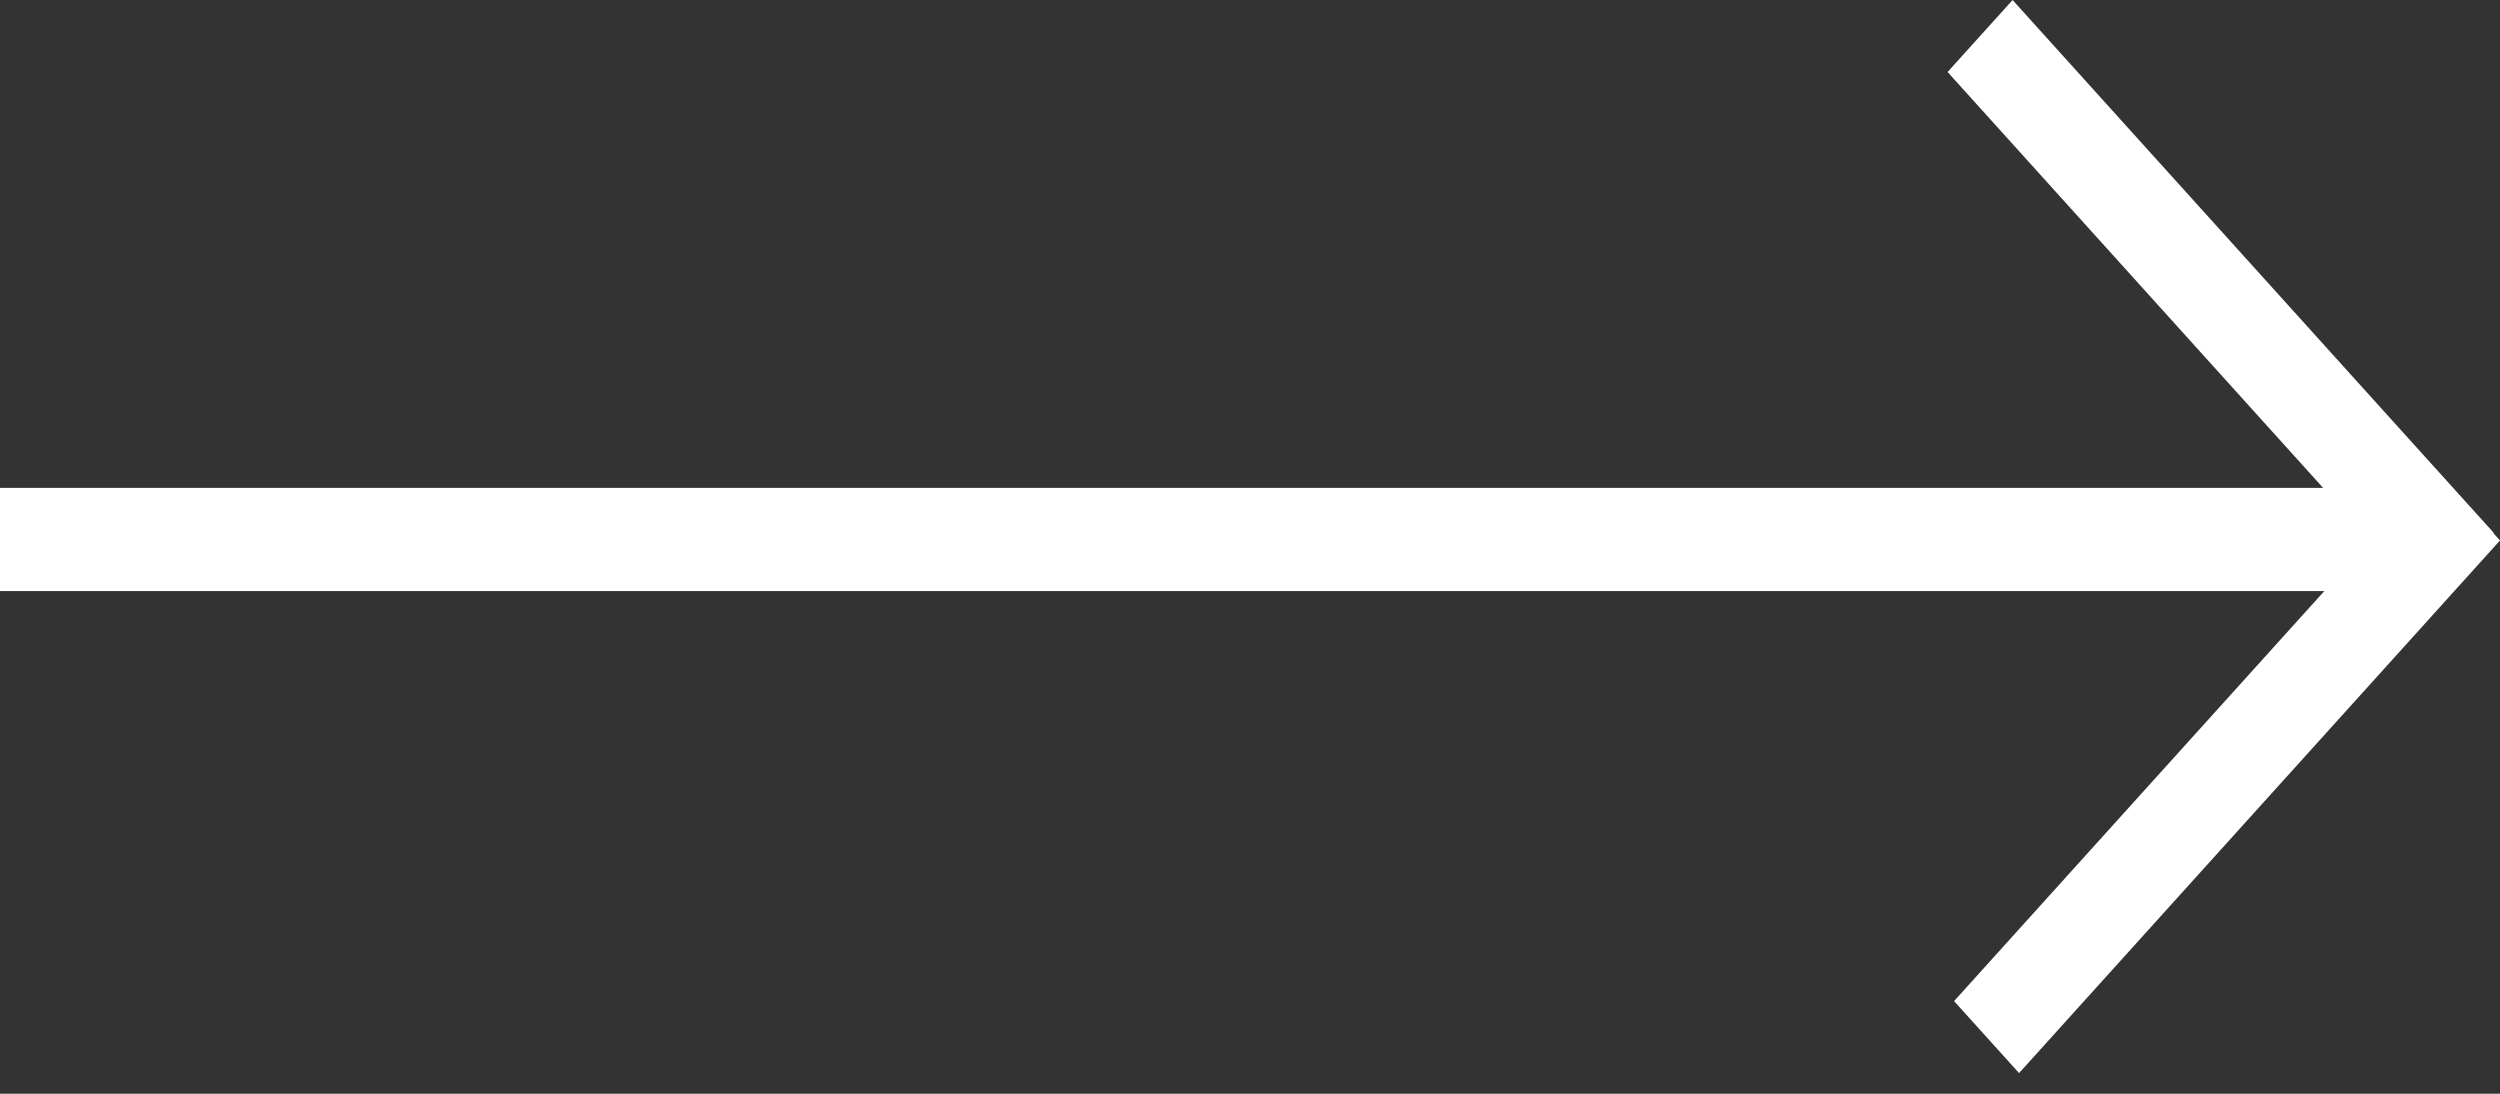
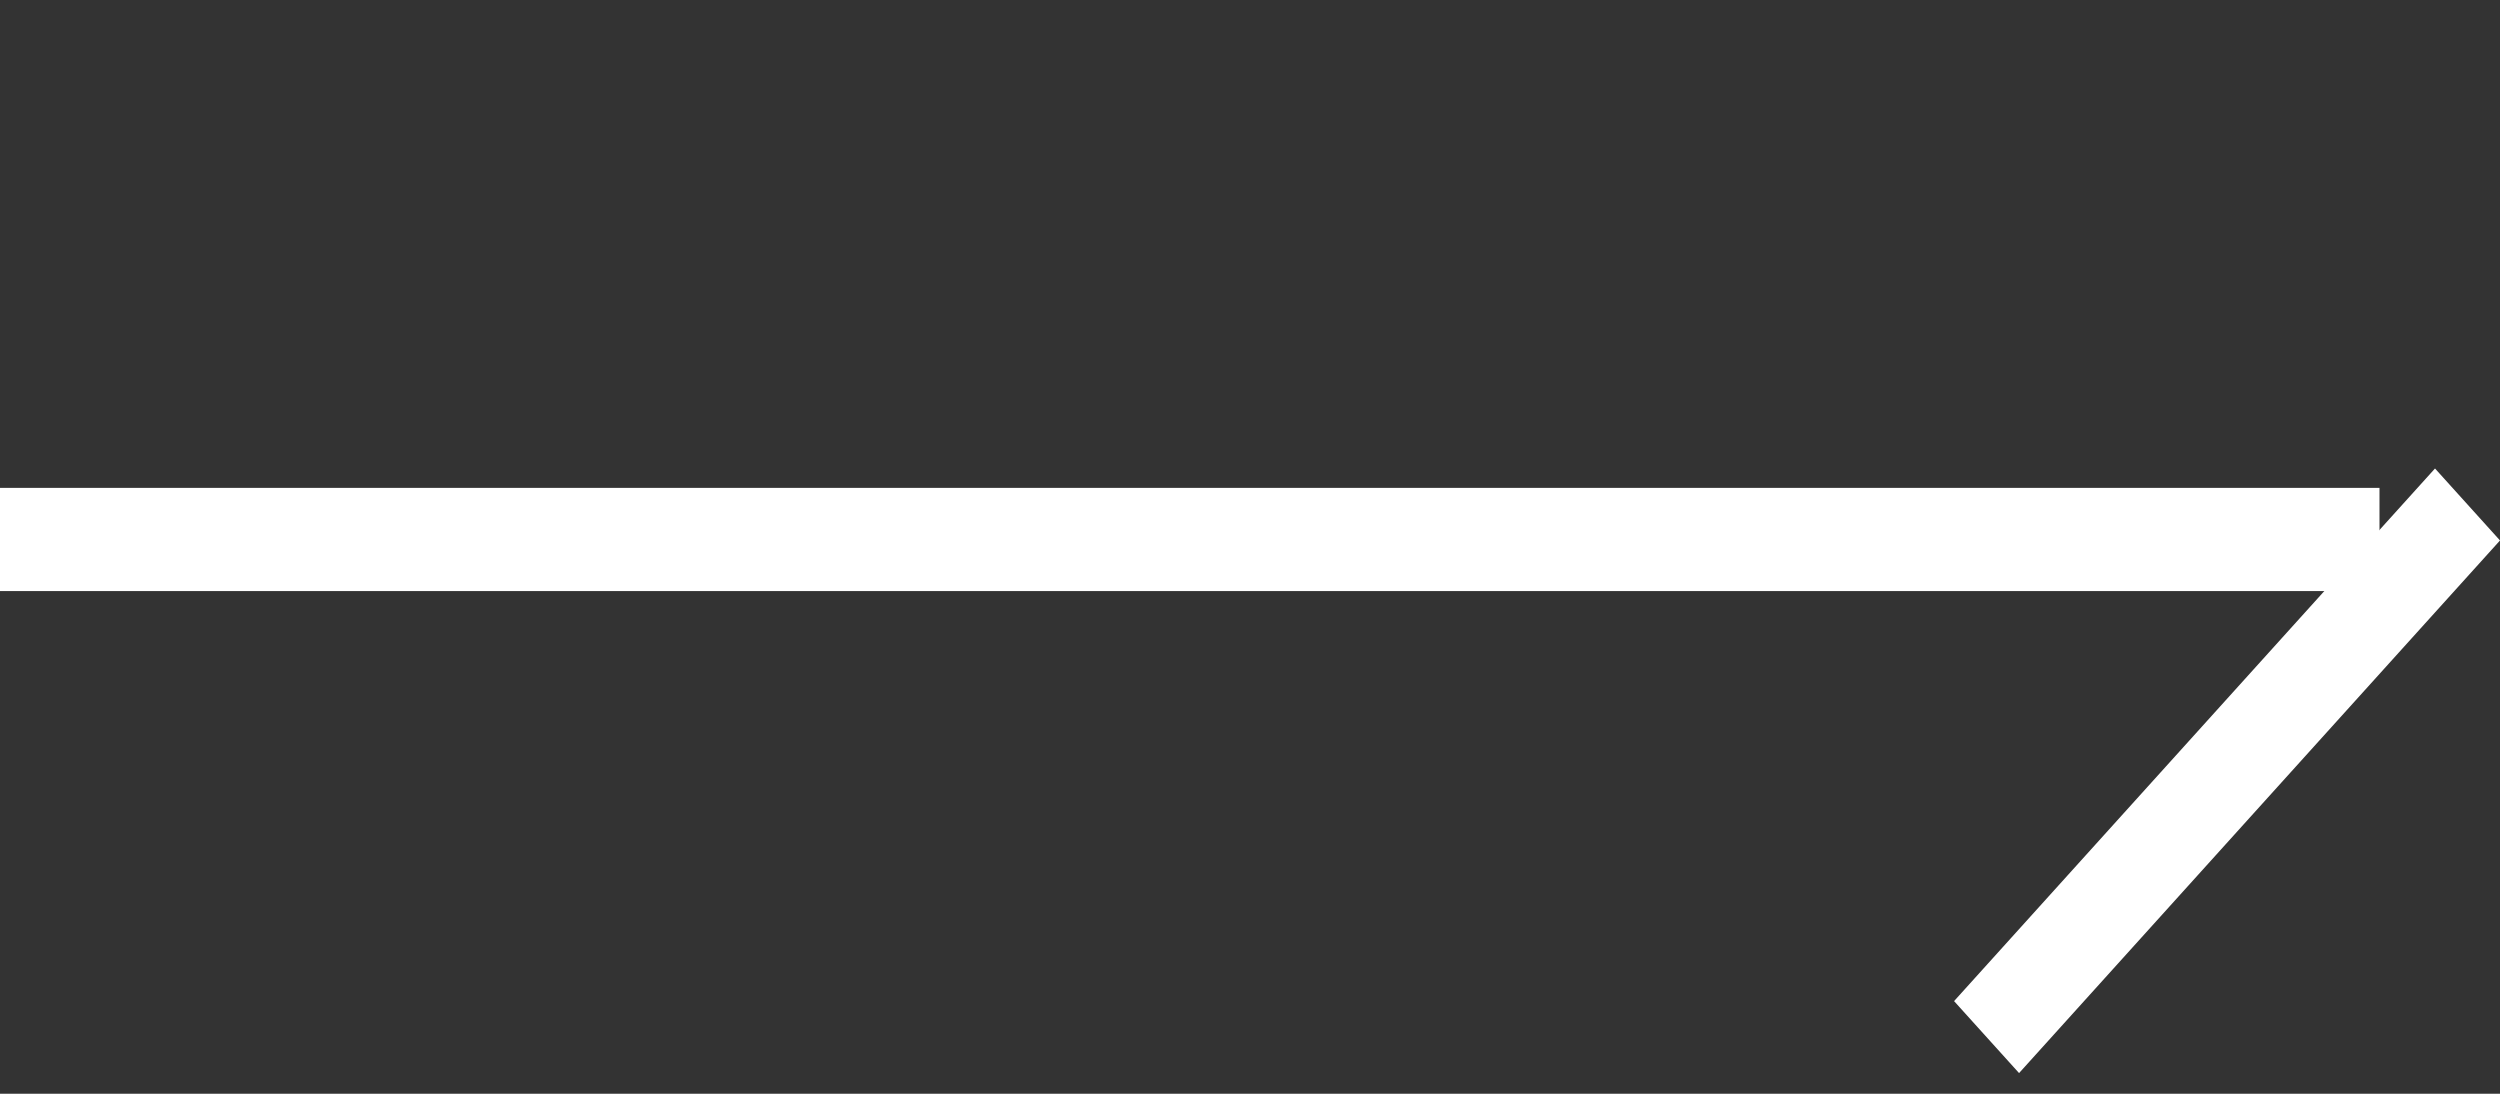
<svg xmlns="http://www.w3.org/2000/svg" width="112" height="49" viewBox="0 0 112 49" fill="none">
  <rect x="0" y="0" width="112" height="49" fill="#333333" stroke="none" />
  <path d="M0 21.857L106.601 21.857V26.48L0 26.48L0 21.857Z" fill="white" />
-   <rect width="32.158" height="4.346" transform="matrix(0.67 0.742 0.67 -0.742 87.252 3.226)" fill="white" />
  <rect width="32.158" height="4.346" transform="matrix(-0.67 0.742 -0.67 -0.742 112 24.213)" fill="white" />
</svg>